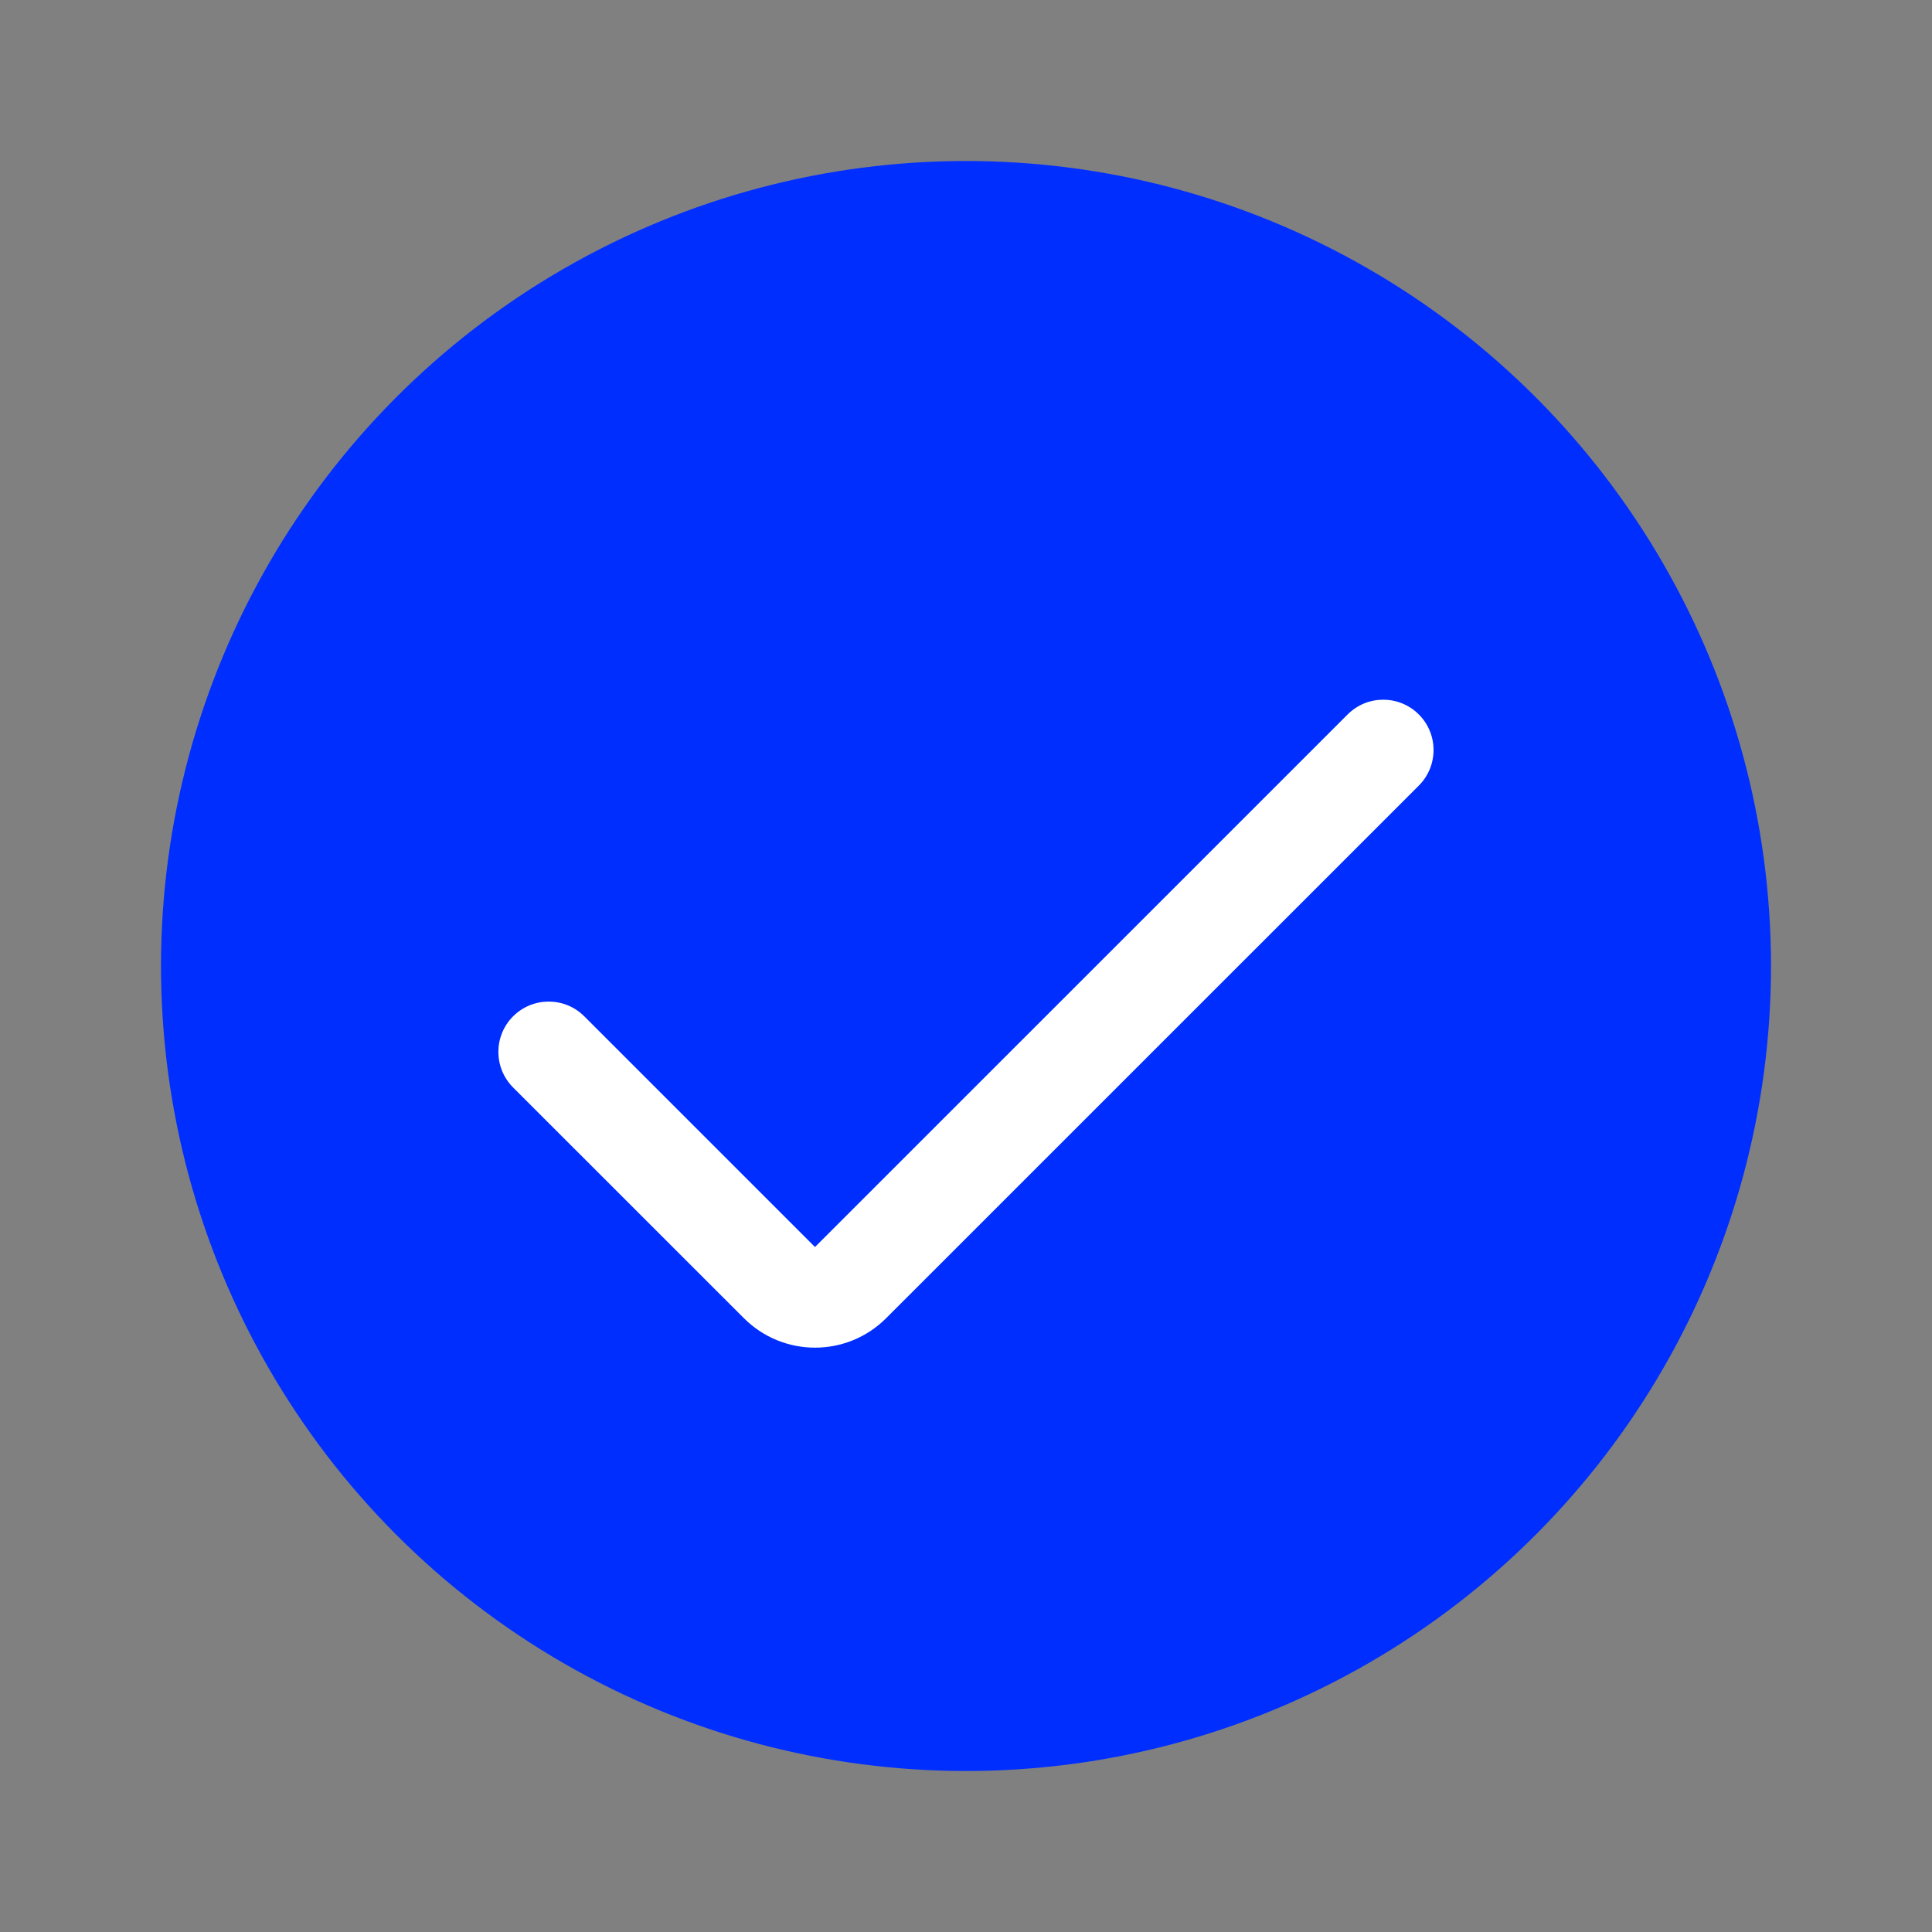
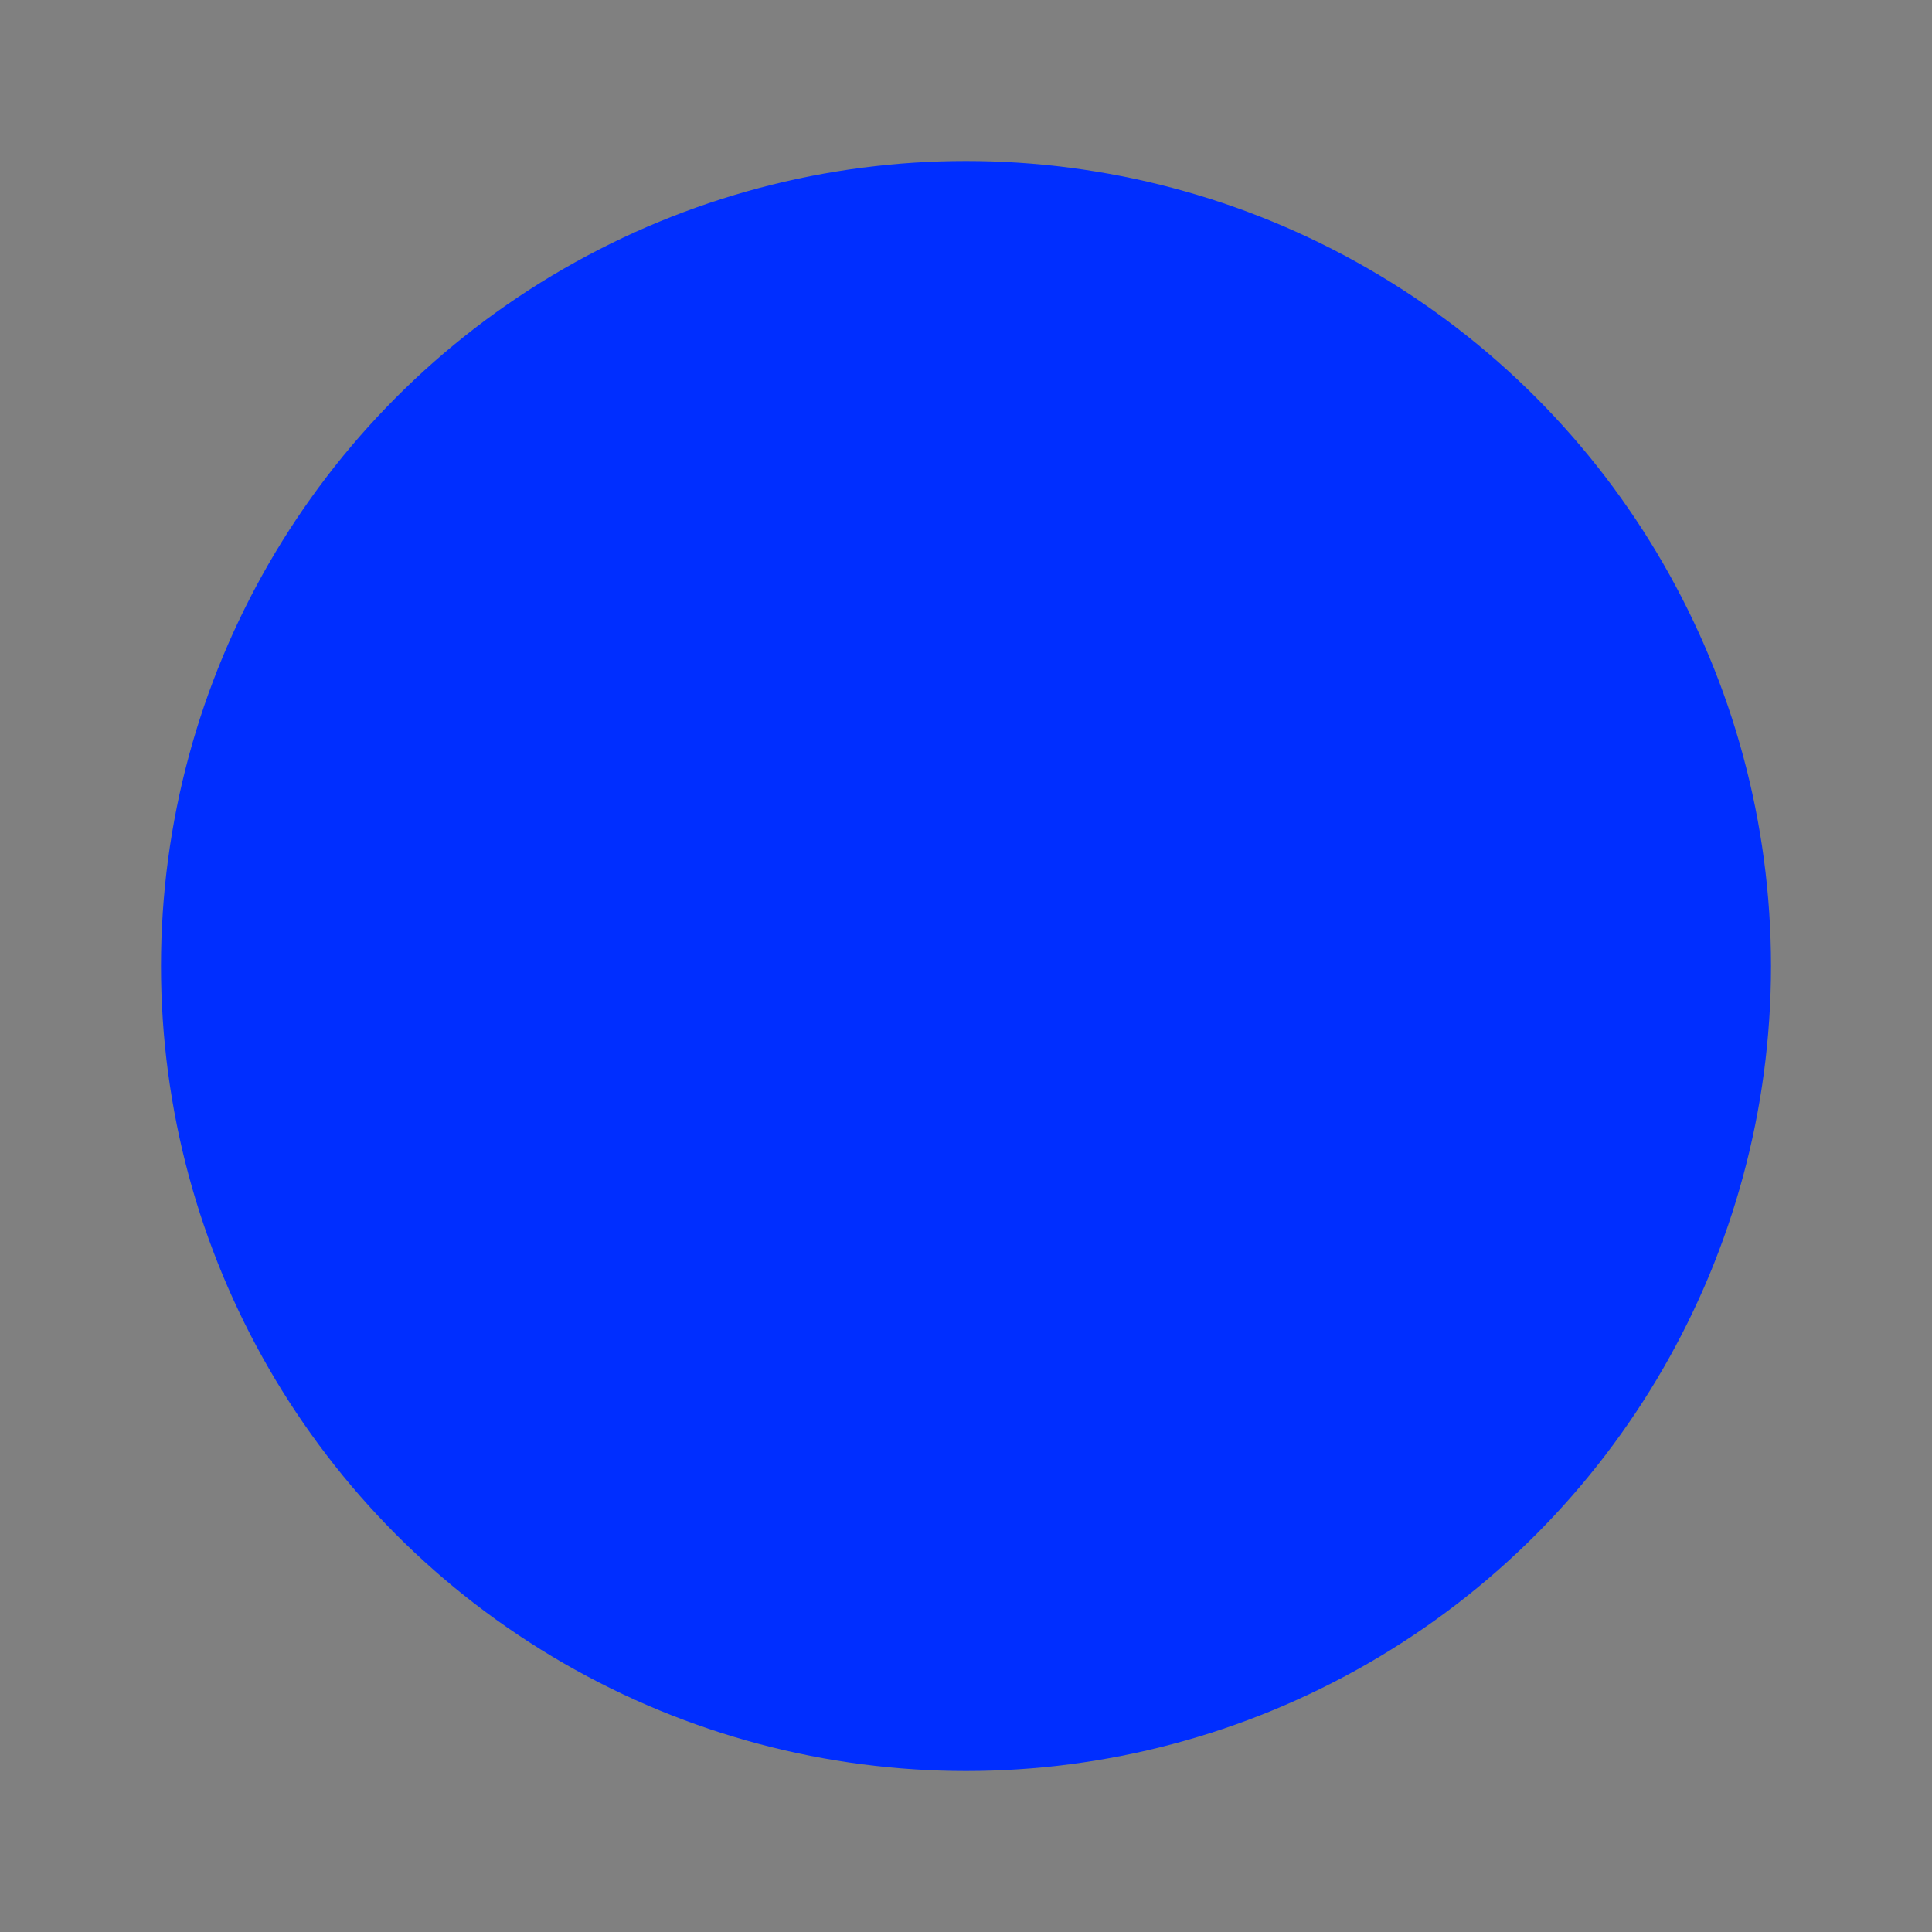
<svg xmlns="http://www.w3.org/2000/svg" width="24" height="24" viewBox="0 0 24 24" fill="none">
  <rect x="0" y="0" width="24" height="24" fill="#808080" stroke="none" />
  <circle cx="12" cy="12" r="10" fill="#002EFF" />
-   <path fill-rule="evenodd" clip-rule="evenodd" d="M17.625 9.759C17.869 9.515 17.869 9.119 17.625 8.875C17.38 8.631 16.985 8.631 16.741 8.875L10.124 15.491L7.258 12.625C7.014 12.381 6.619 12.381 6.374 12.625C6.13 12.869 6.13 13.265 6.374 13.509L9.241 16.375C9.729 16.863 10.52 16.863 11.008 16.375L17.625 9.759Z" fill="white" />
</svg>